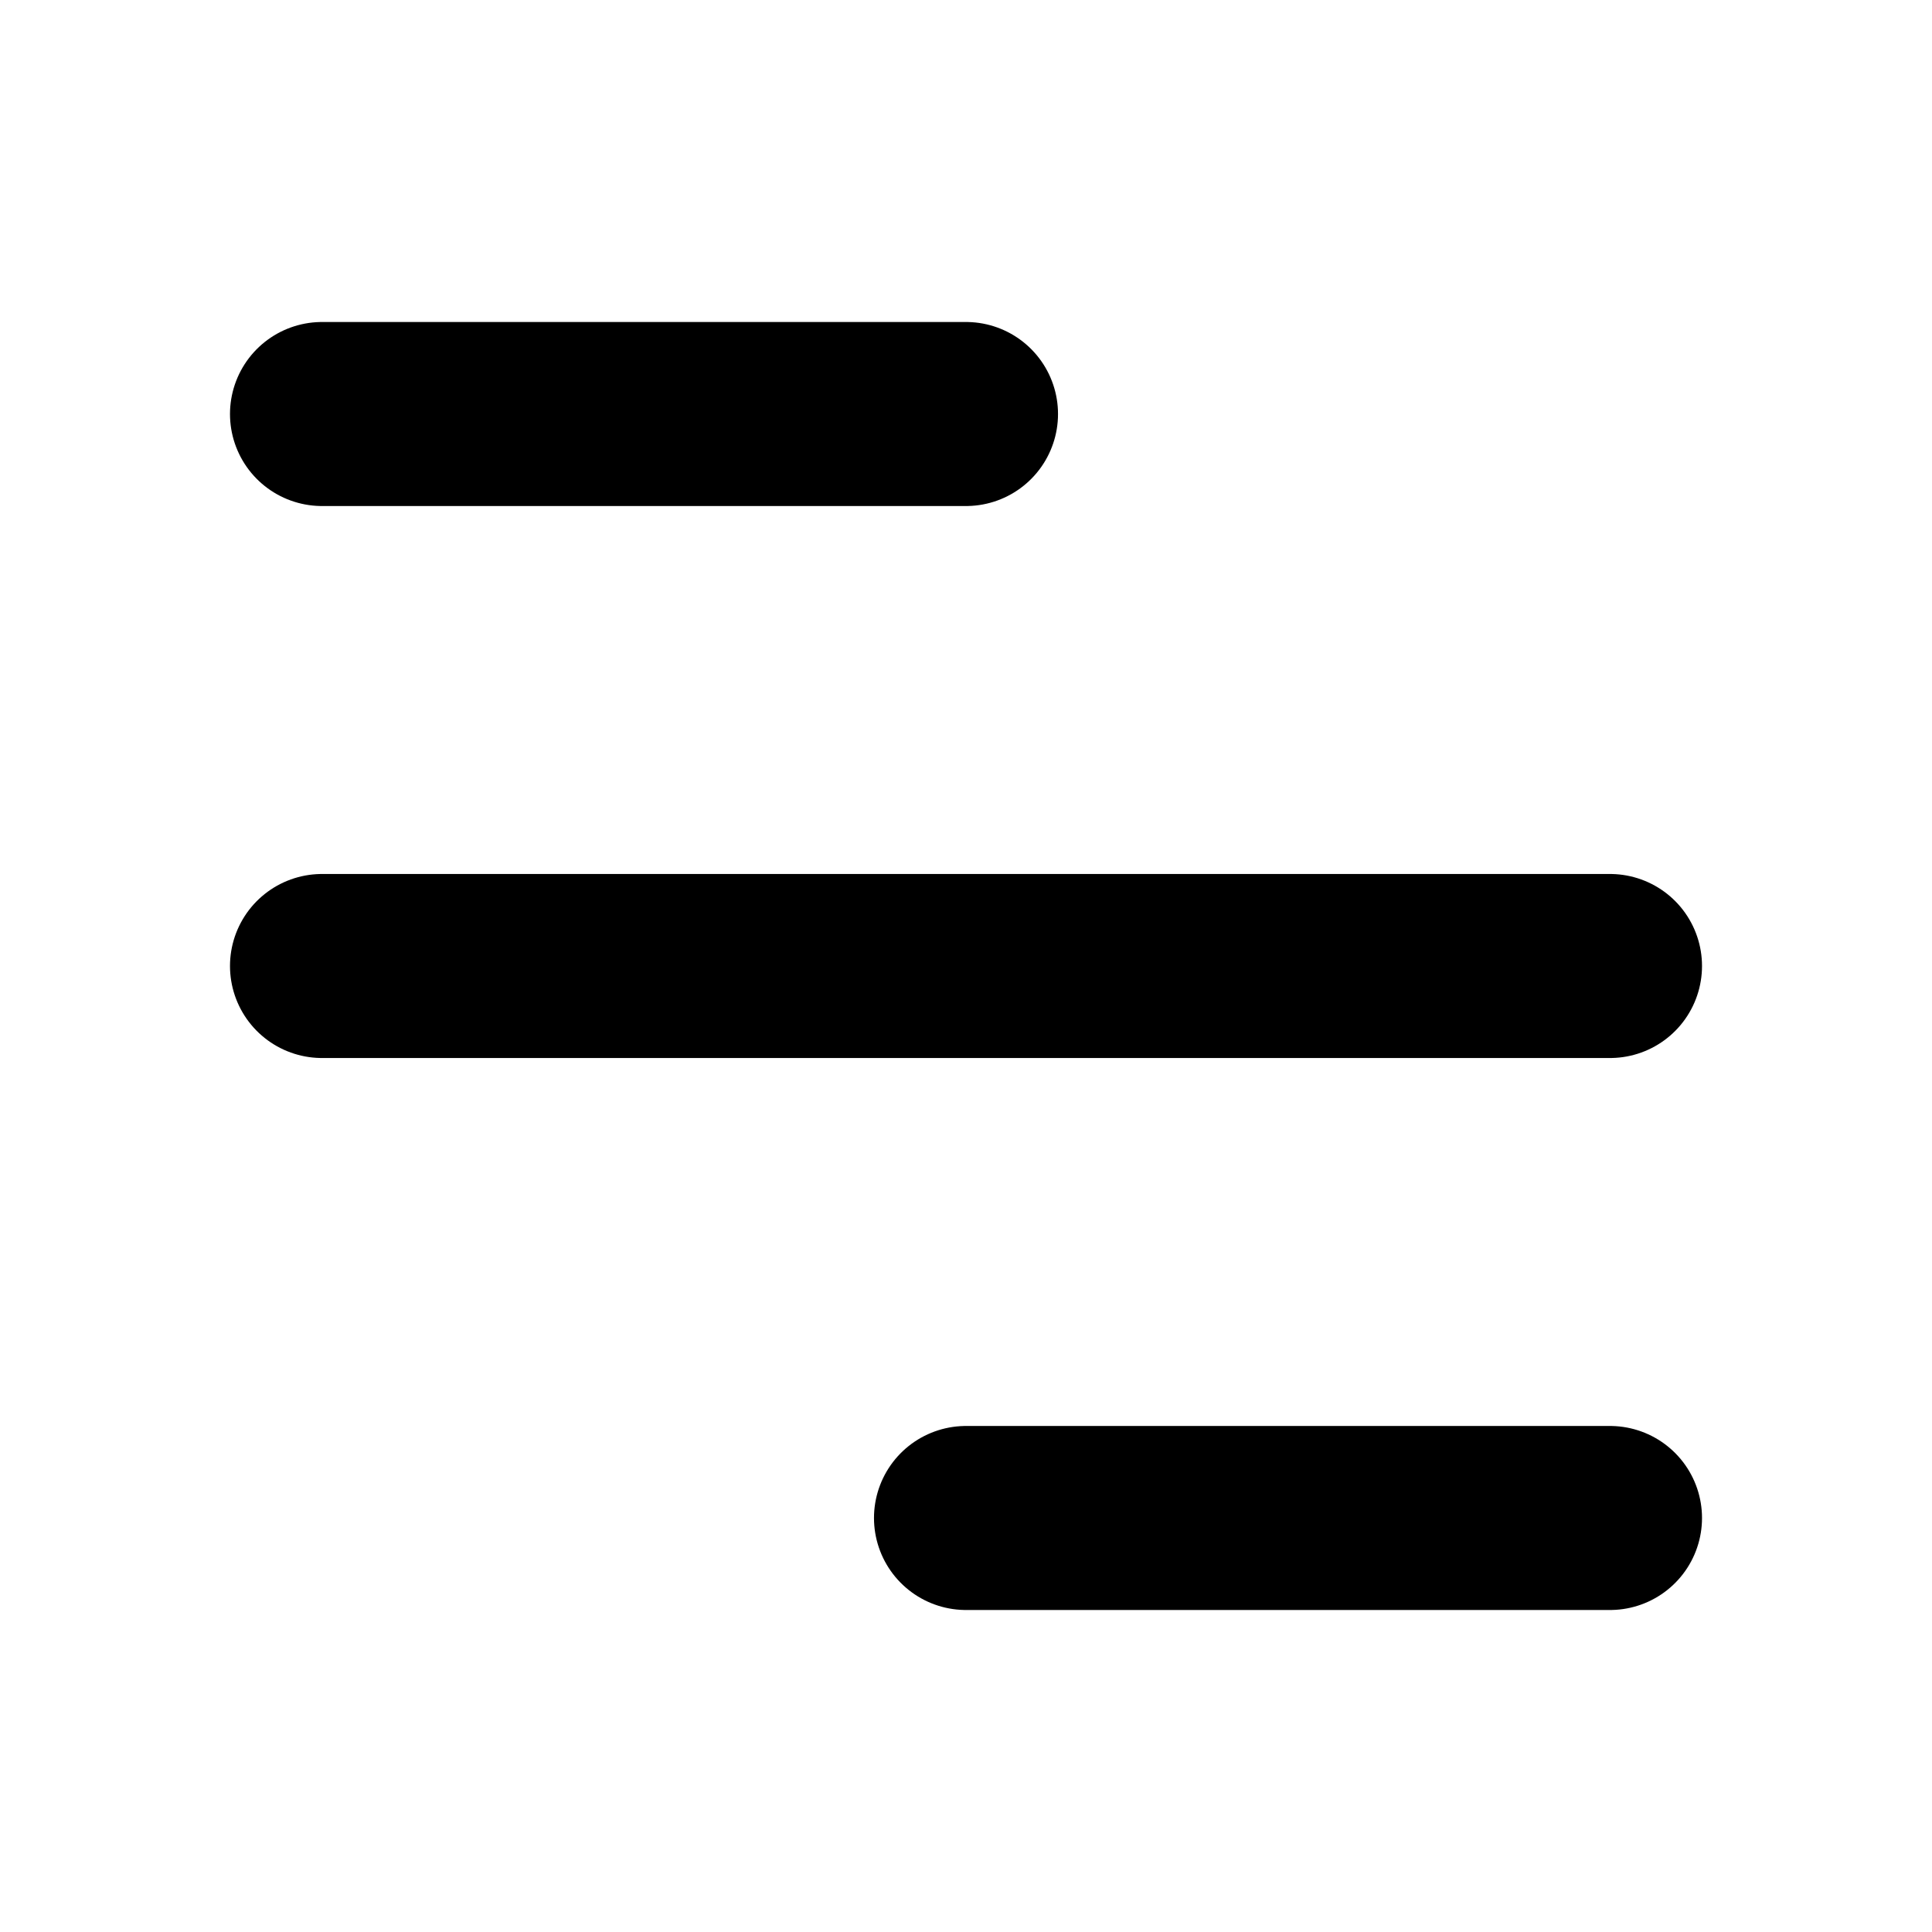
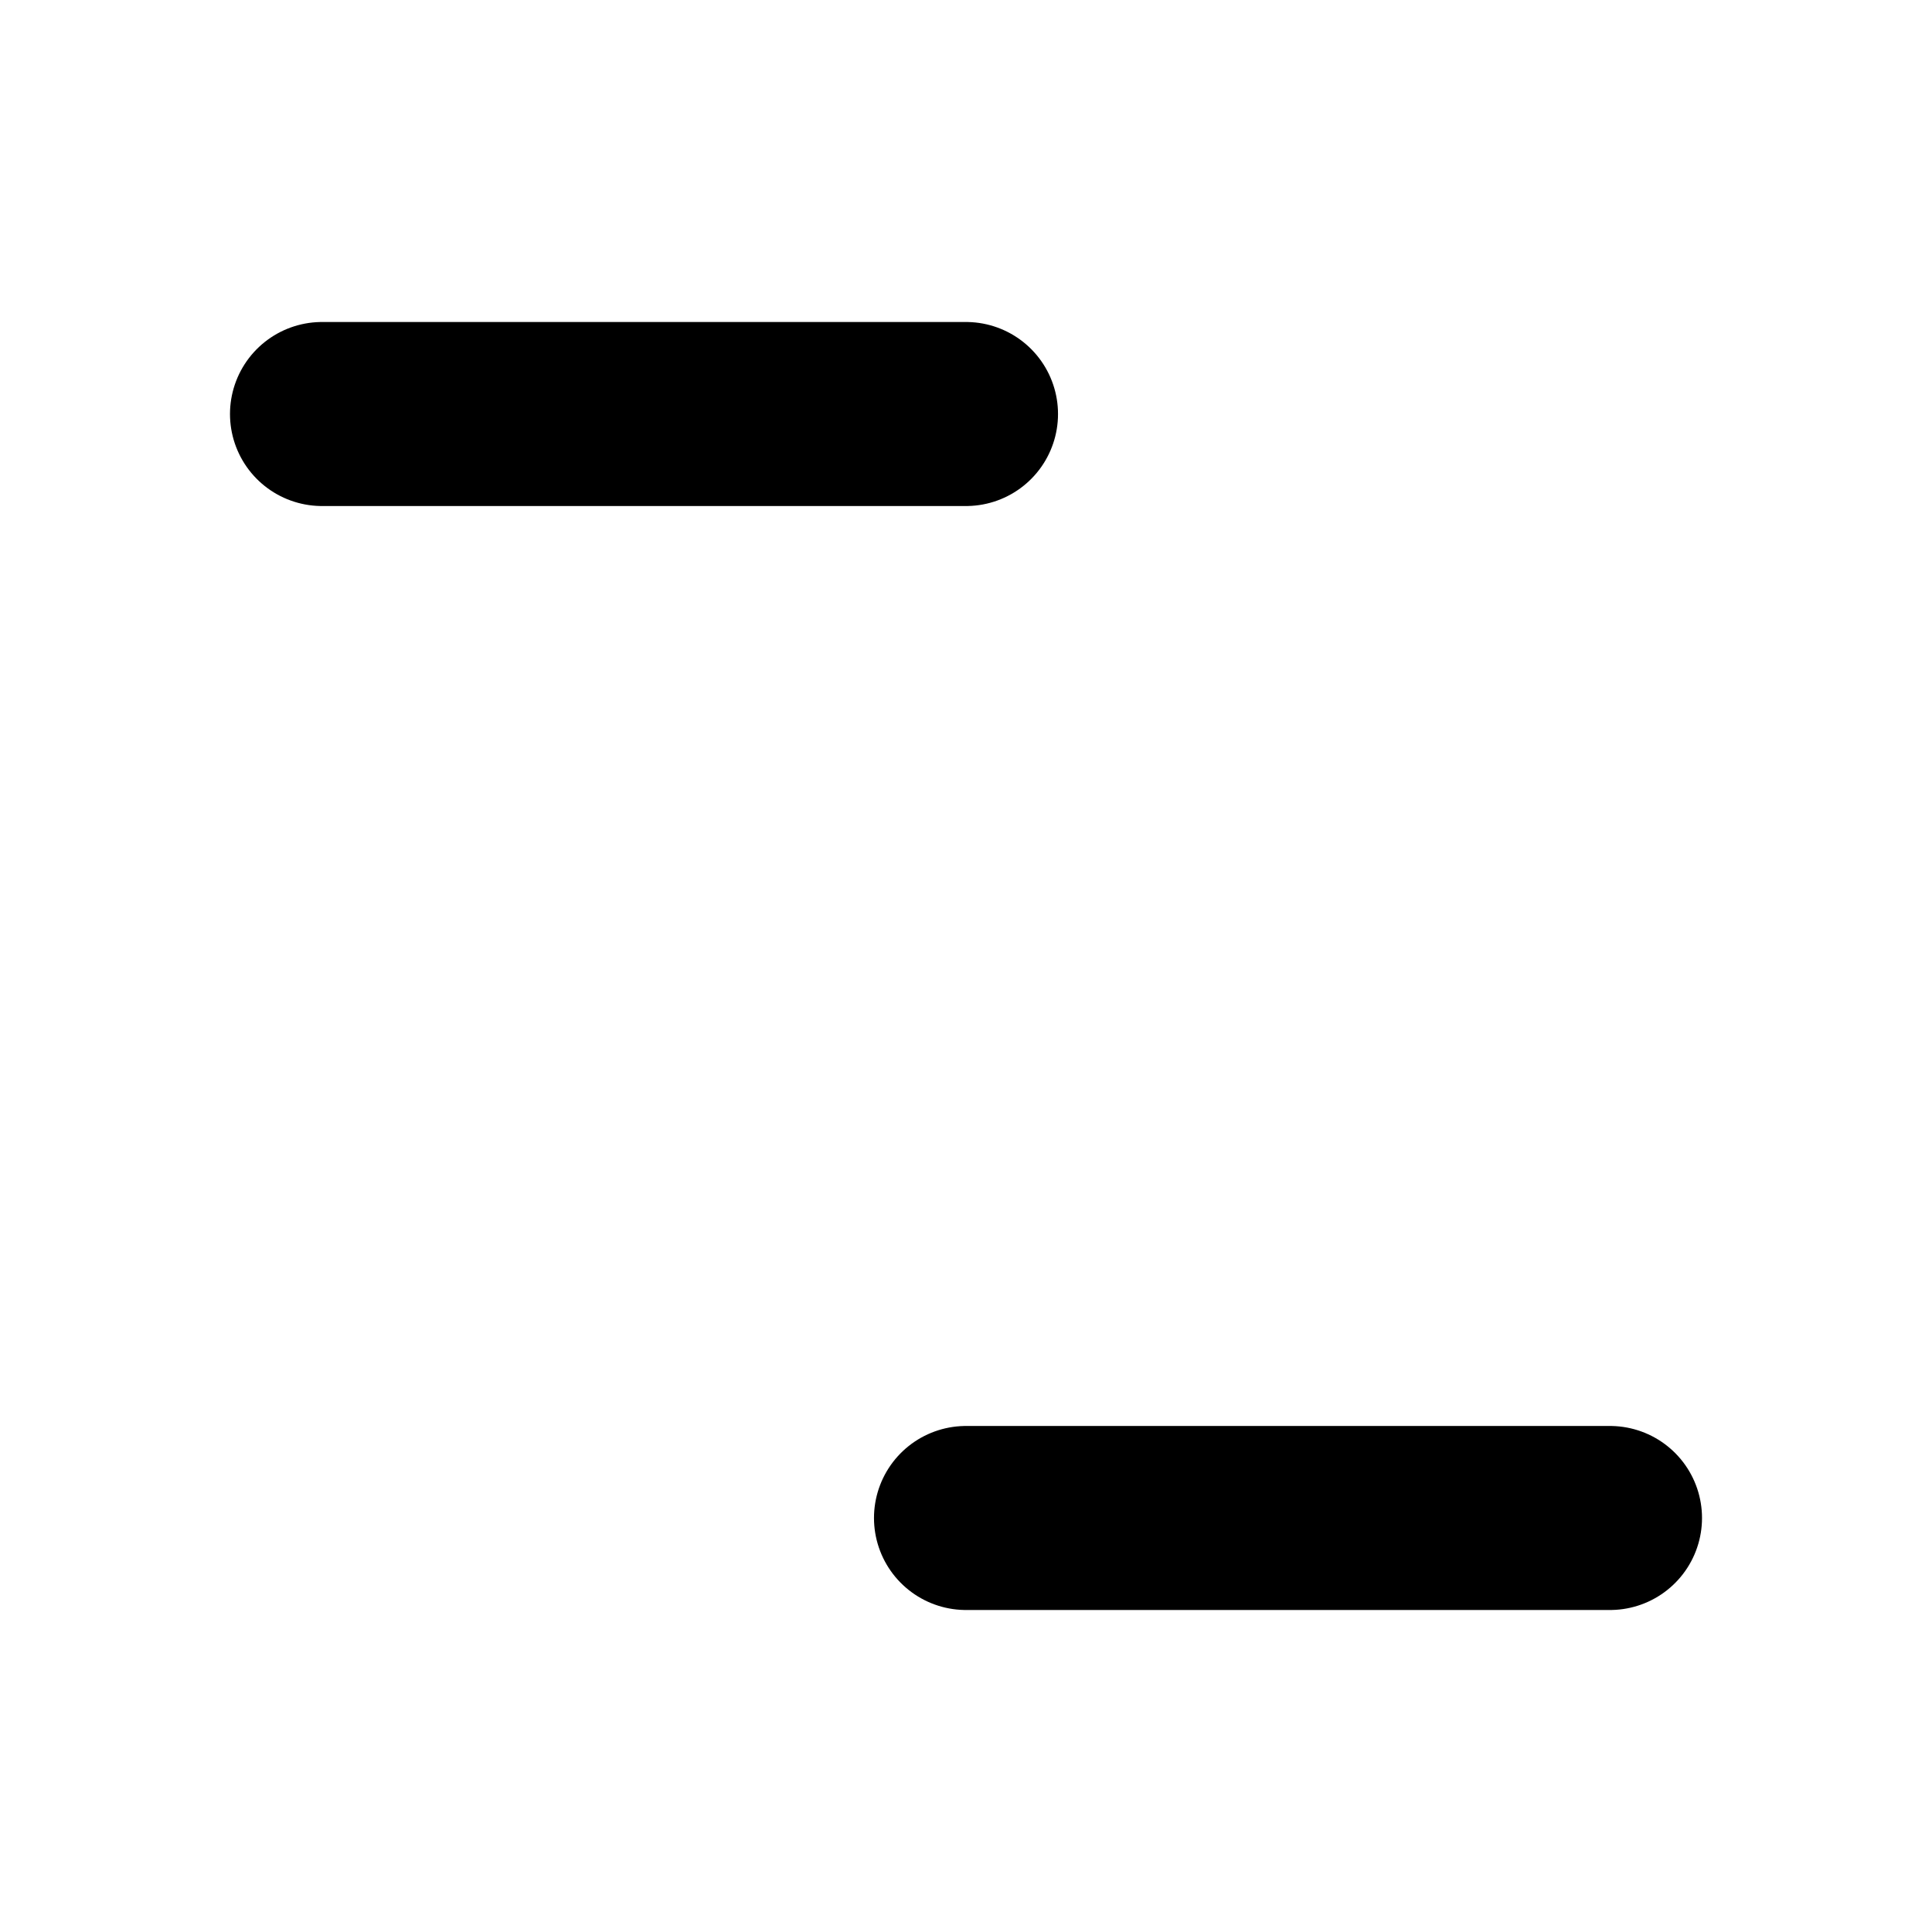
<svg xmlns="http://www.w3.org/2000/svg" width="24" height="24" viewBox="0 0 24 24" fill="none">
-   <path d="M4 12H20" stroke="black" stroke-width="2.286" stroke-linecap="round" stroke-linejoin="round" />
  <path d="M4 5.143H12" stroke="black" stroke-width="2.286" stroke-linecap="round" stroke-linejoin="round" />
  <path d="M12 18.857L20 18.857" stroke="black" stroke-width="2.286" stroke-linecap="round" stroke-linejoin="round" />
</svg>